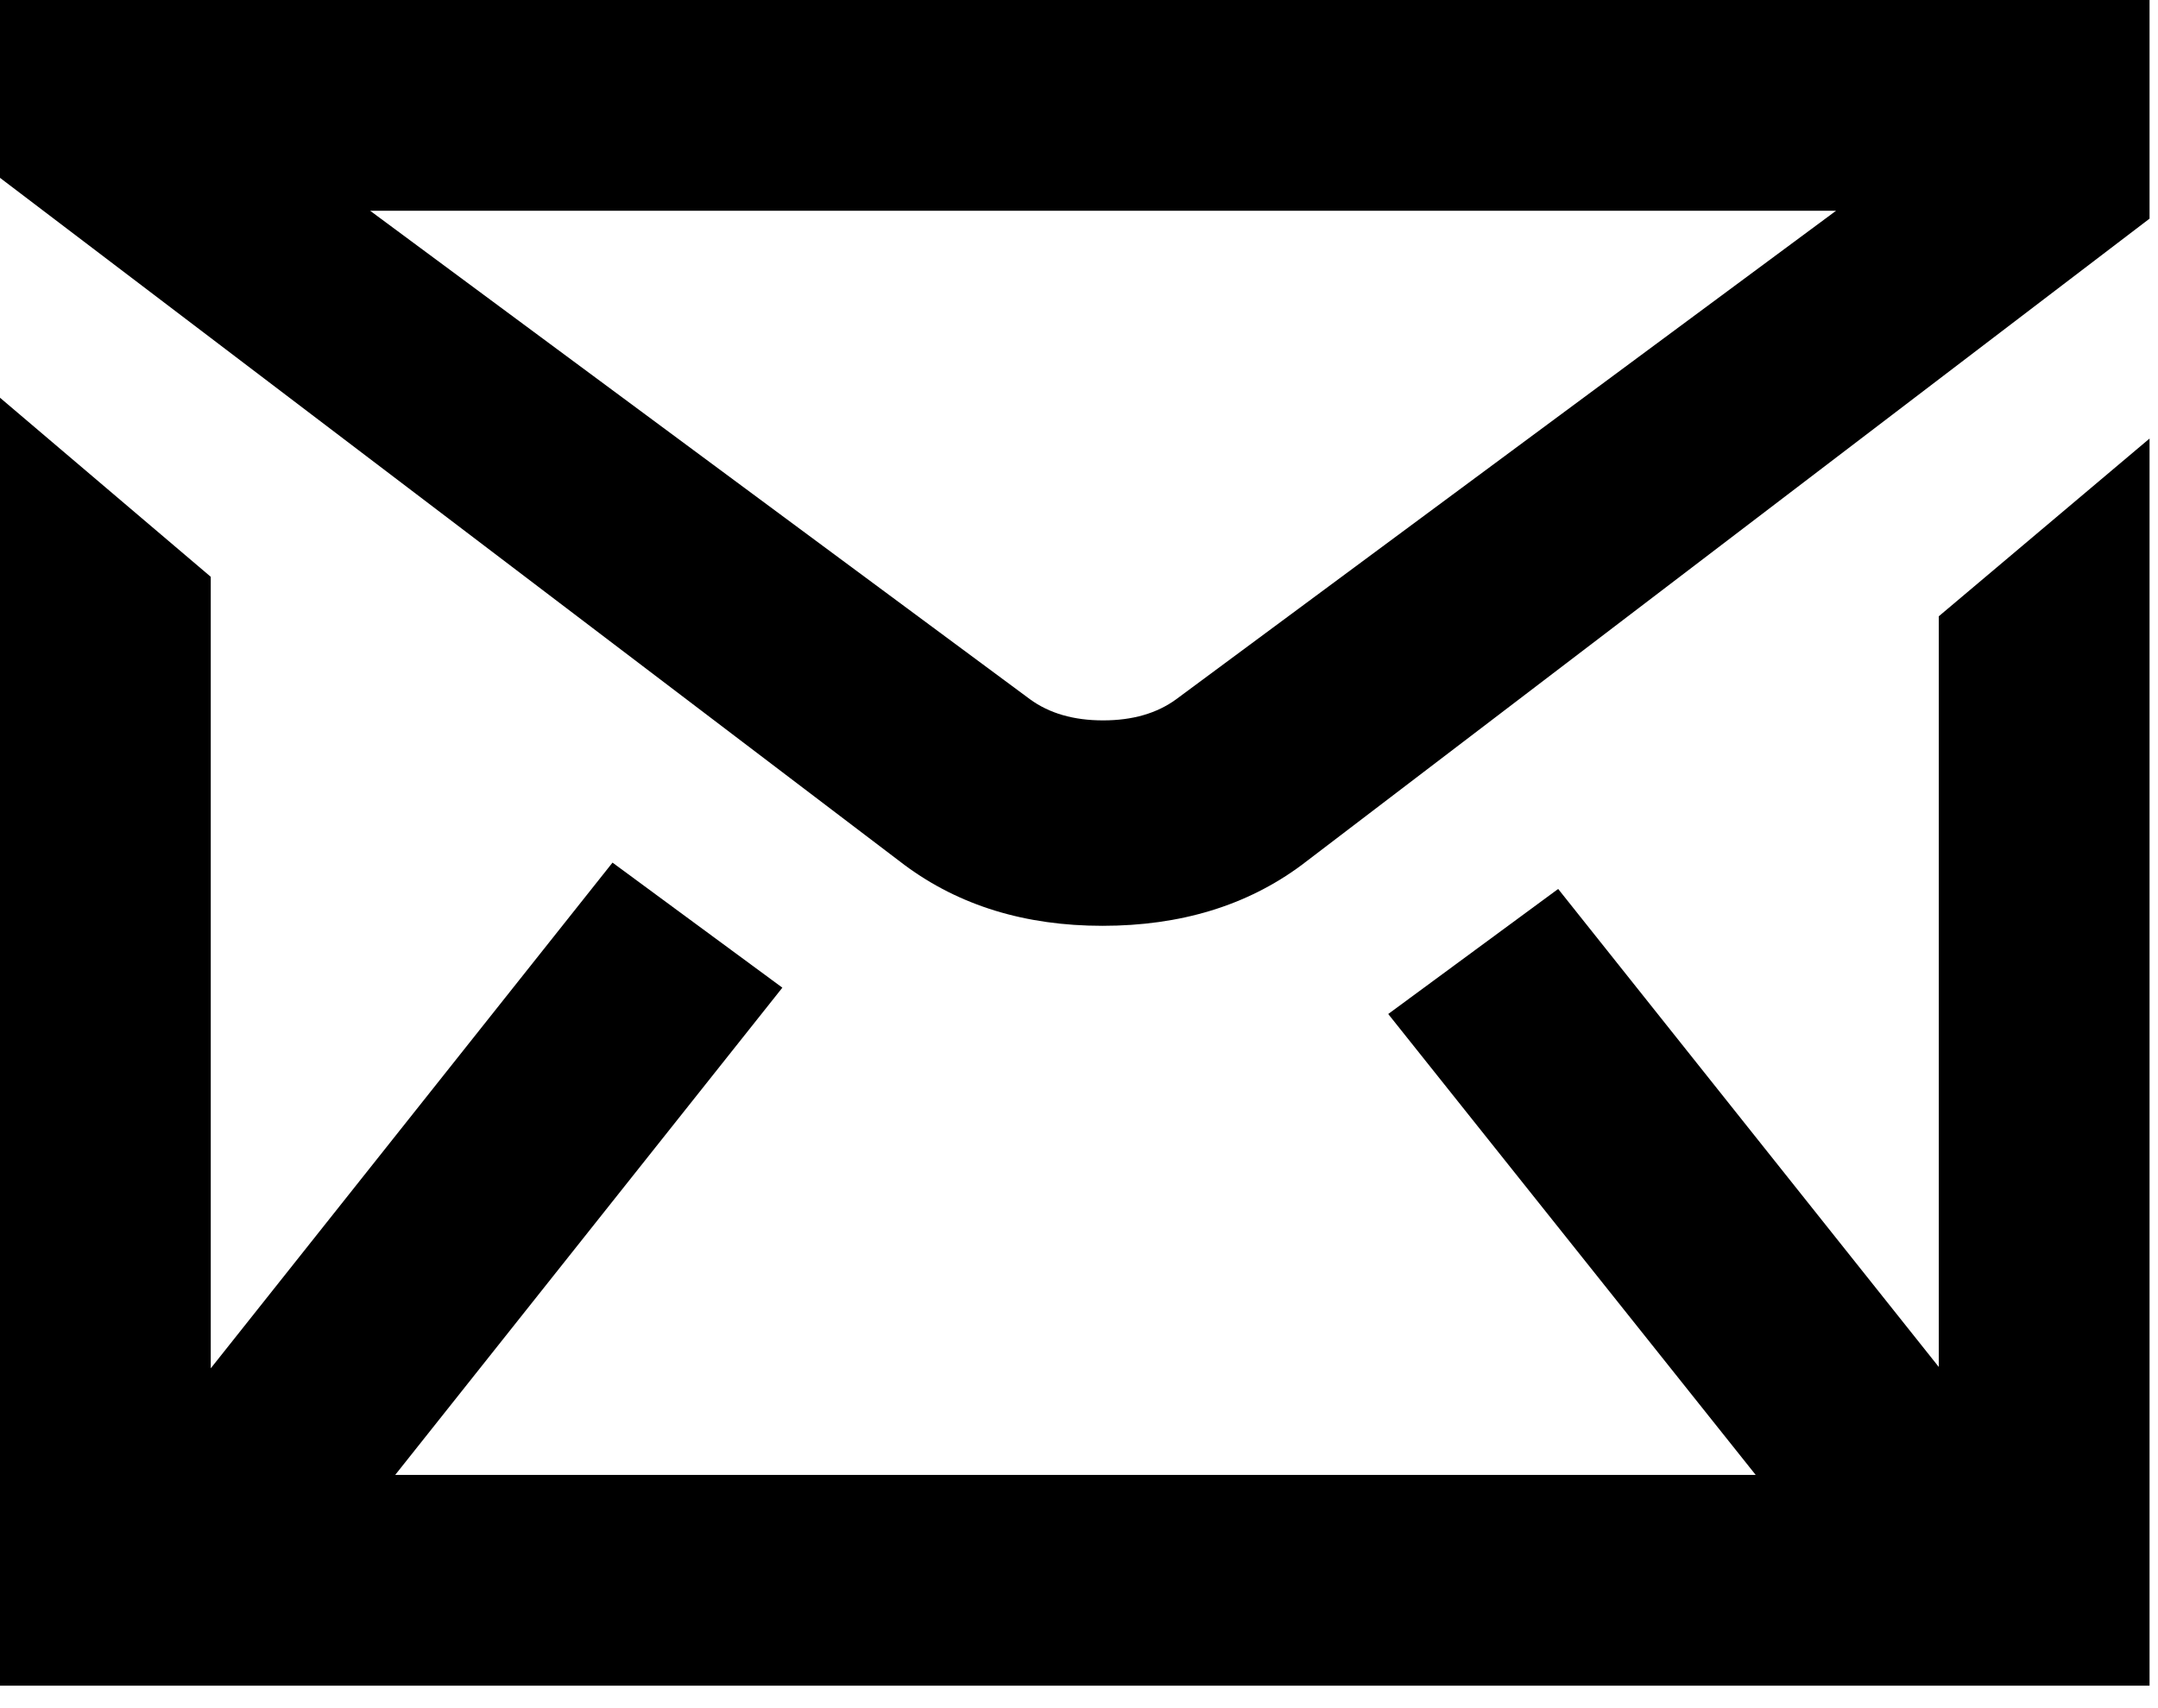
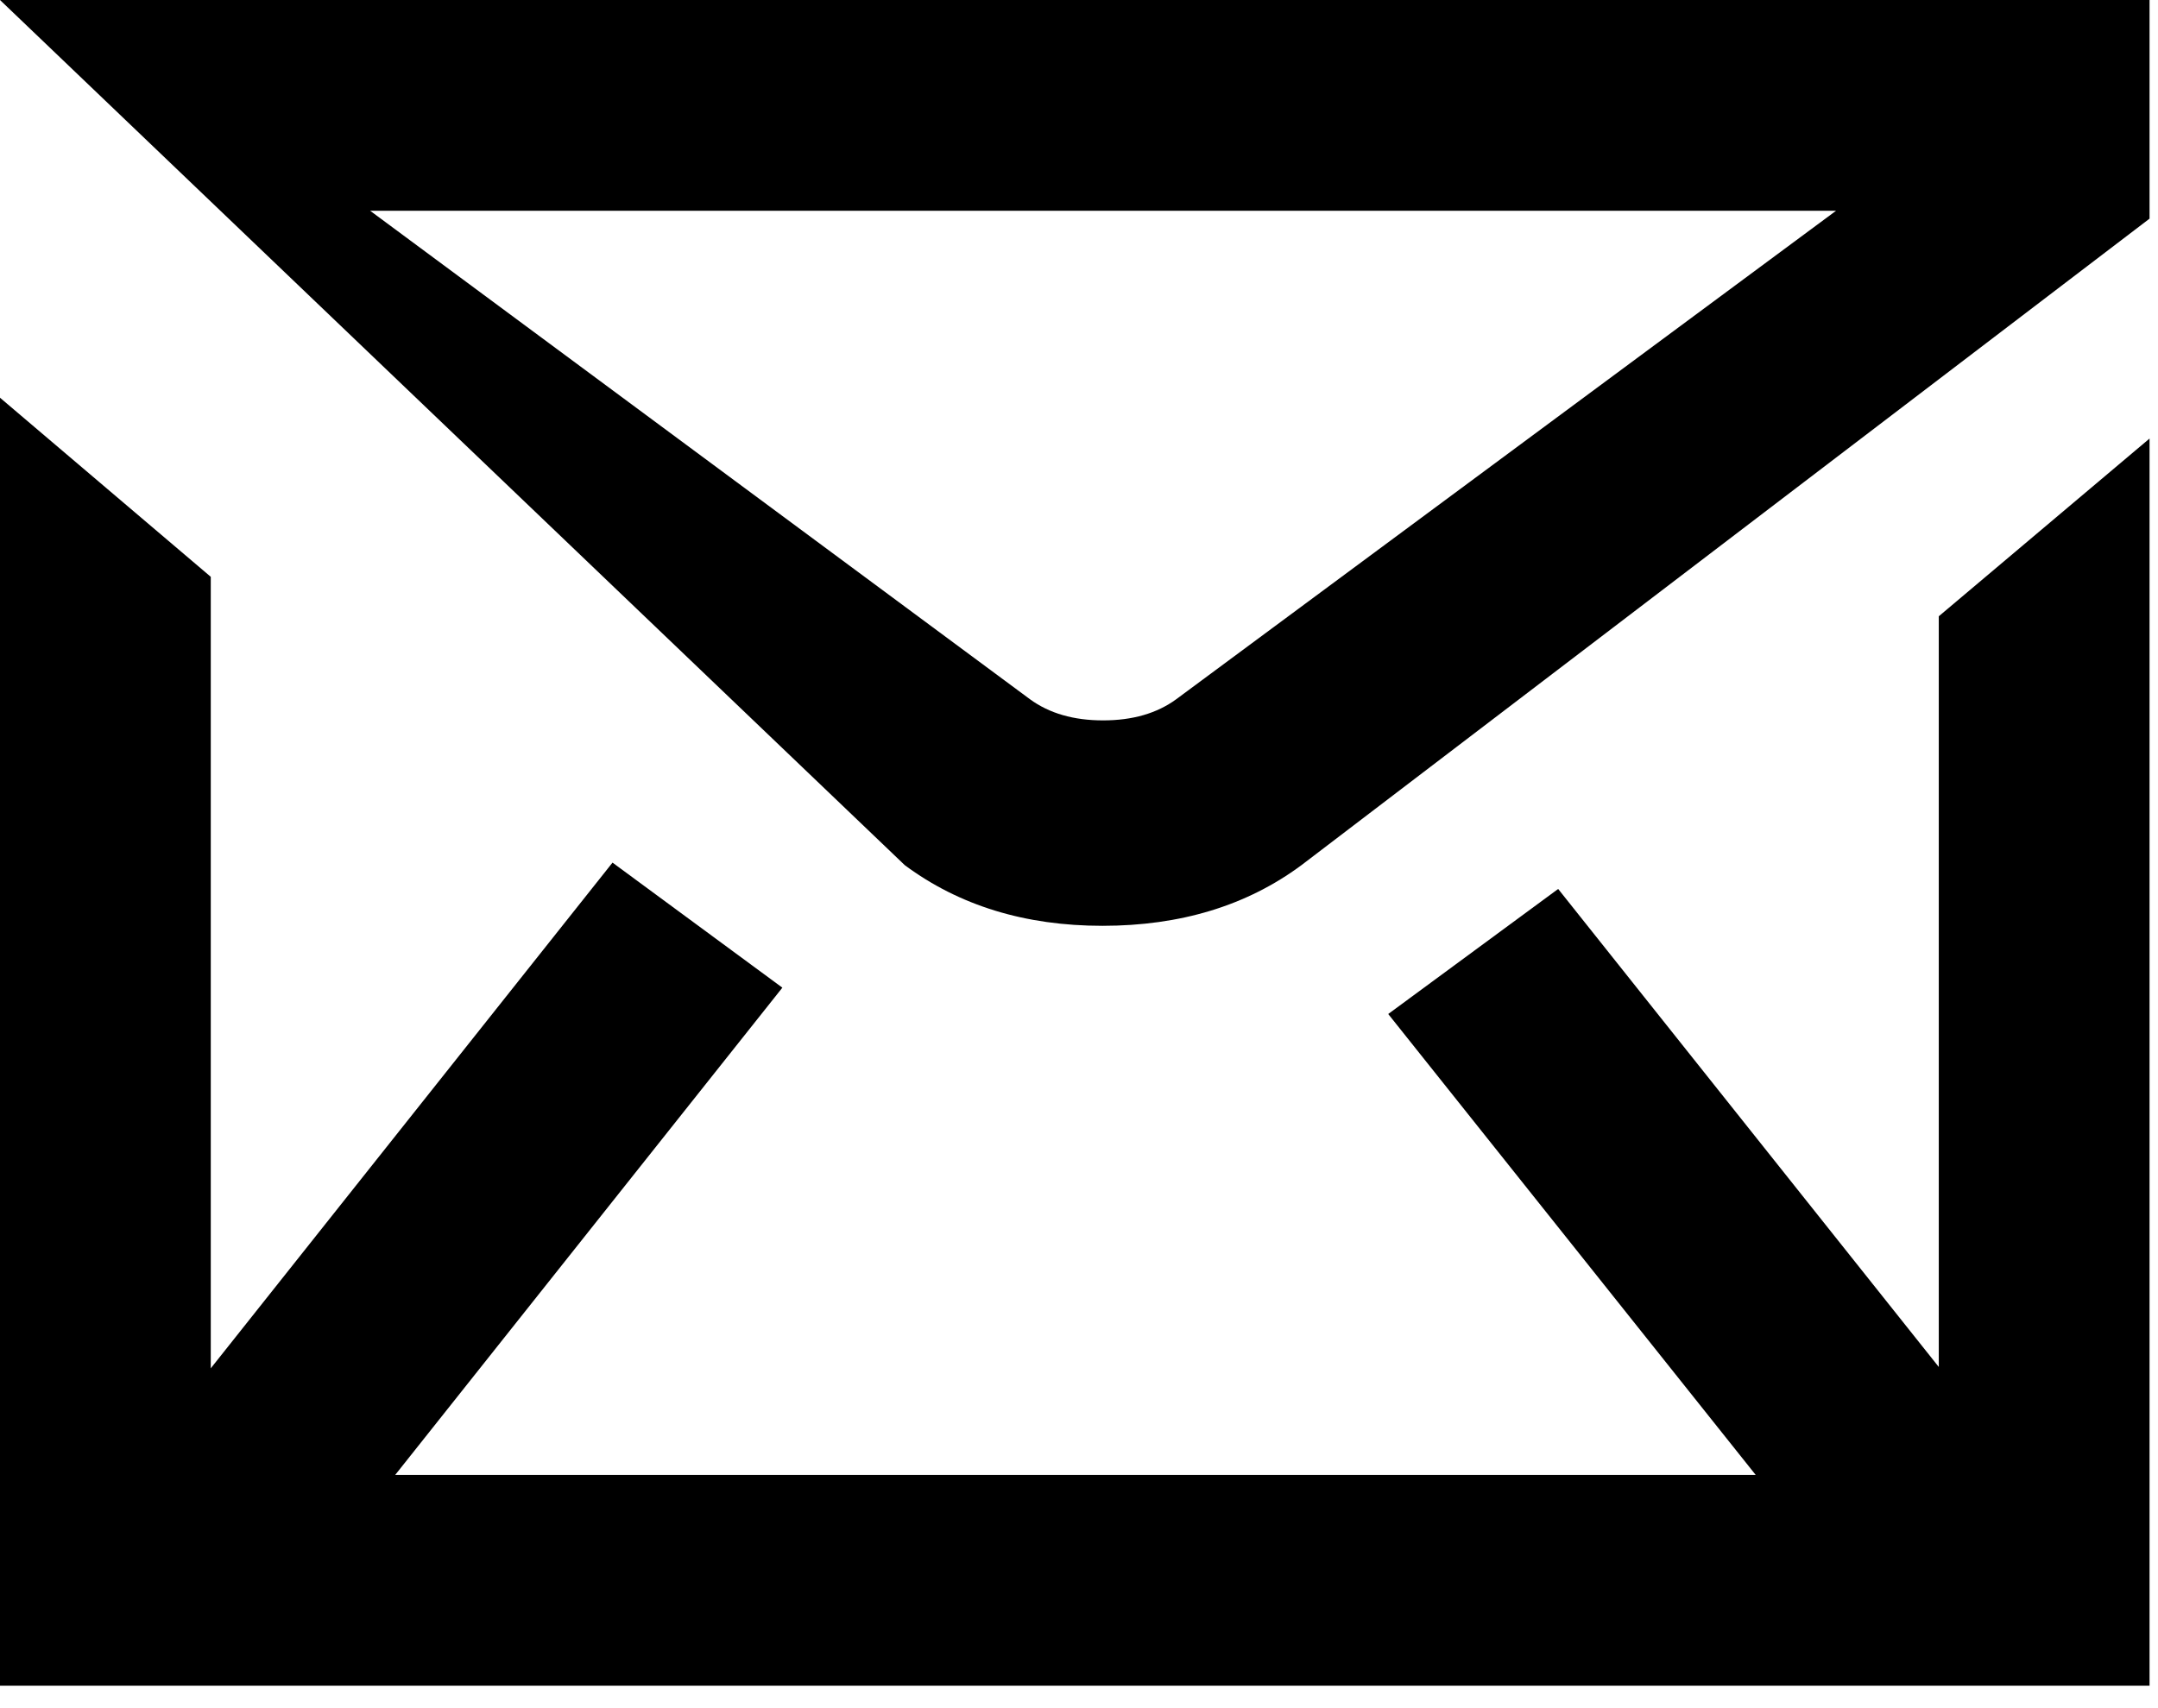
<svg xmlns="http://www.w3.org/2000/svg" width="24px" height="19px" viewBox="0 0 24 19" version="1.1">
  <title>918C13E9-5686-40FE-BD10-20B632F7C24A</title>
  <g id="design" stroke="none" stroke-width="1" fill="none" fill-rule="evenodd">
    <g id="Onesta---Landingspagina-Stad-/-nog-niet-actief" transform="translate(-1258, -1513)" fill="#000000" fill-rule="nonzero">
      <g id="7.-benieuwd-wat-wij-voor-jou-kunnen-doen?" transform="translate(270, 921)">
-         <path d="M1000.261,602.298 C1001.13,602.298 1001.867,602.073 1002.473,601.624 L1002.473,601.624 L1011.906,594.432 L1011.906,592 L988,592 L988,593.978 L998.063,601.624 C998.669,602.073 999.401,602.298 1000.261,602.298 Z M1000.268,600.013 C999.941,600.013 999.67,599.935 999.455,599.778 L999.455,599.778 L992.116,594.344 L1008.42,594.344 L1001.081,599.778 C1000.866,599.935 1000.595,600.013 1000.268,600.013 Z M1011.906,610.75 L1011.906,596.878 L1009.562,598.855 L1009.562,607.205 L1005.329,601.888 L1003.439,603.279 L1007.526,608.406 L992.395,608.406 L996.701,602.986 L994.812,601.595 L990.344,607.22 L990.344,598.416 L988,596.424 L988,610.75 L1011.906,610.75 Z" id="m" />
+         <path d="M1000.261,602.298 C1001.13,602.298 1001.867,602.073 1002.473,601.624 L1002.473,601.624 L1011.906,594.432 L1011.906,592 L988,592 L998.063,601.624 C998.669,602.073 999.401,602.298 1000.261,602.298 Z M1000.268,600.013 C999.941,600.013 999.67,599.935 999.455,599.778 L999.455,599.778 L992.116,594.344 L1008.42,594.344 L1001.081,599.778 C1000.866,599.935 1000.595,600.013 1000.268,600.013 Z M1011.906,610.75 L1011.906,596.878 L1009.562,598.855 L1009.562,607.205 L1005.329,601.888 L1003.439,603.279 L1007.526,608.406 L992.395,608.406 L996.701,602.986 L994.812,601.595 L990.344,607.22 L990.344,598.416 L988,596.424 L988,610.75 L1011.906,610.75 Z" id="m" />
      </g>
    </g>
  </g>
</svg>